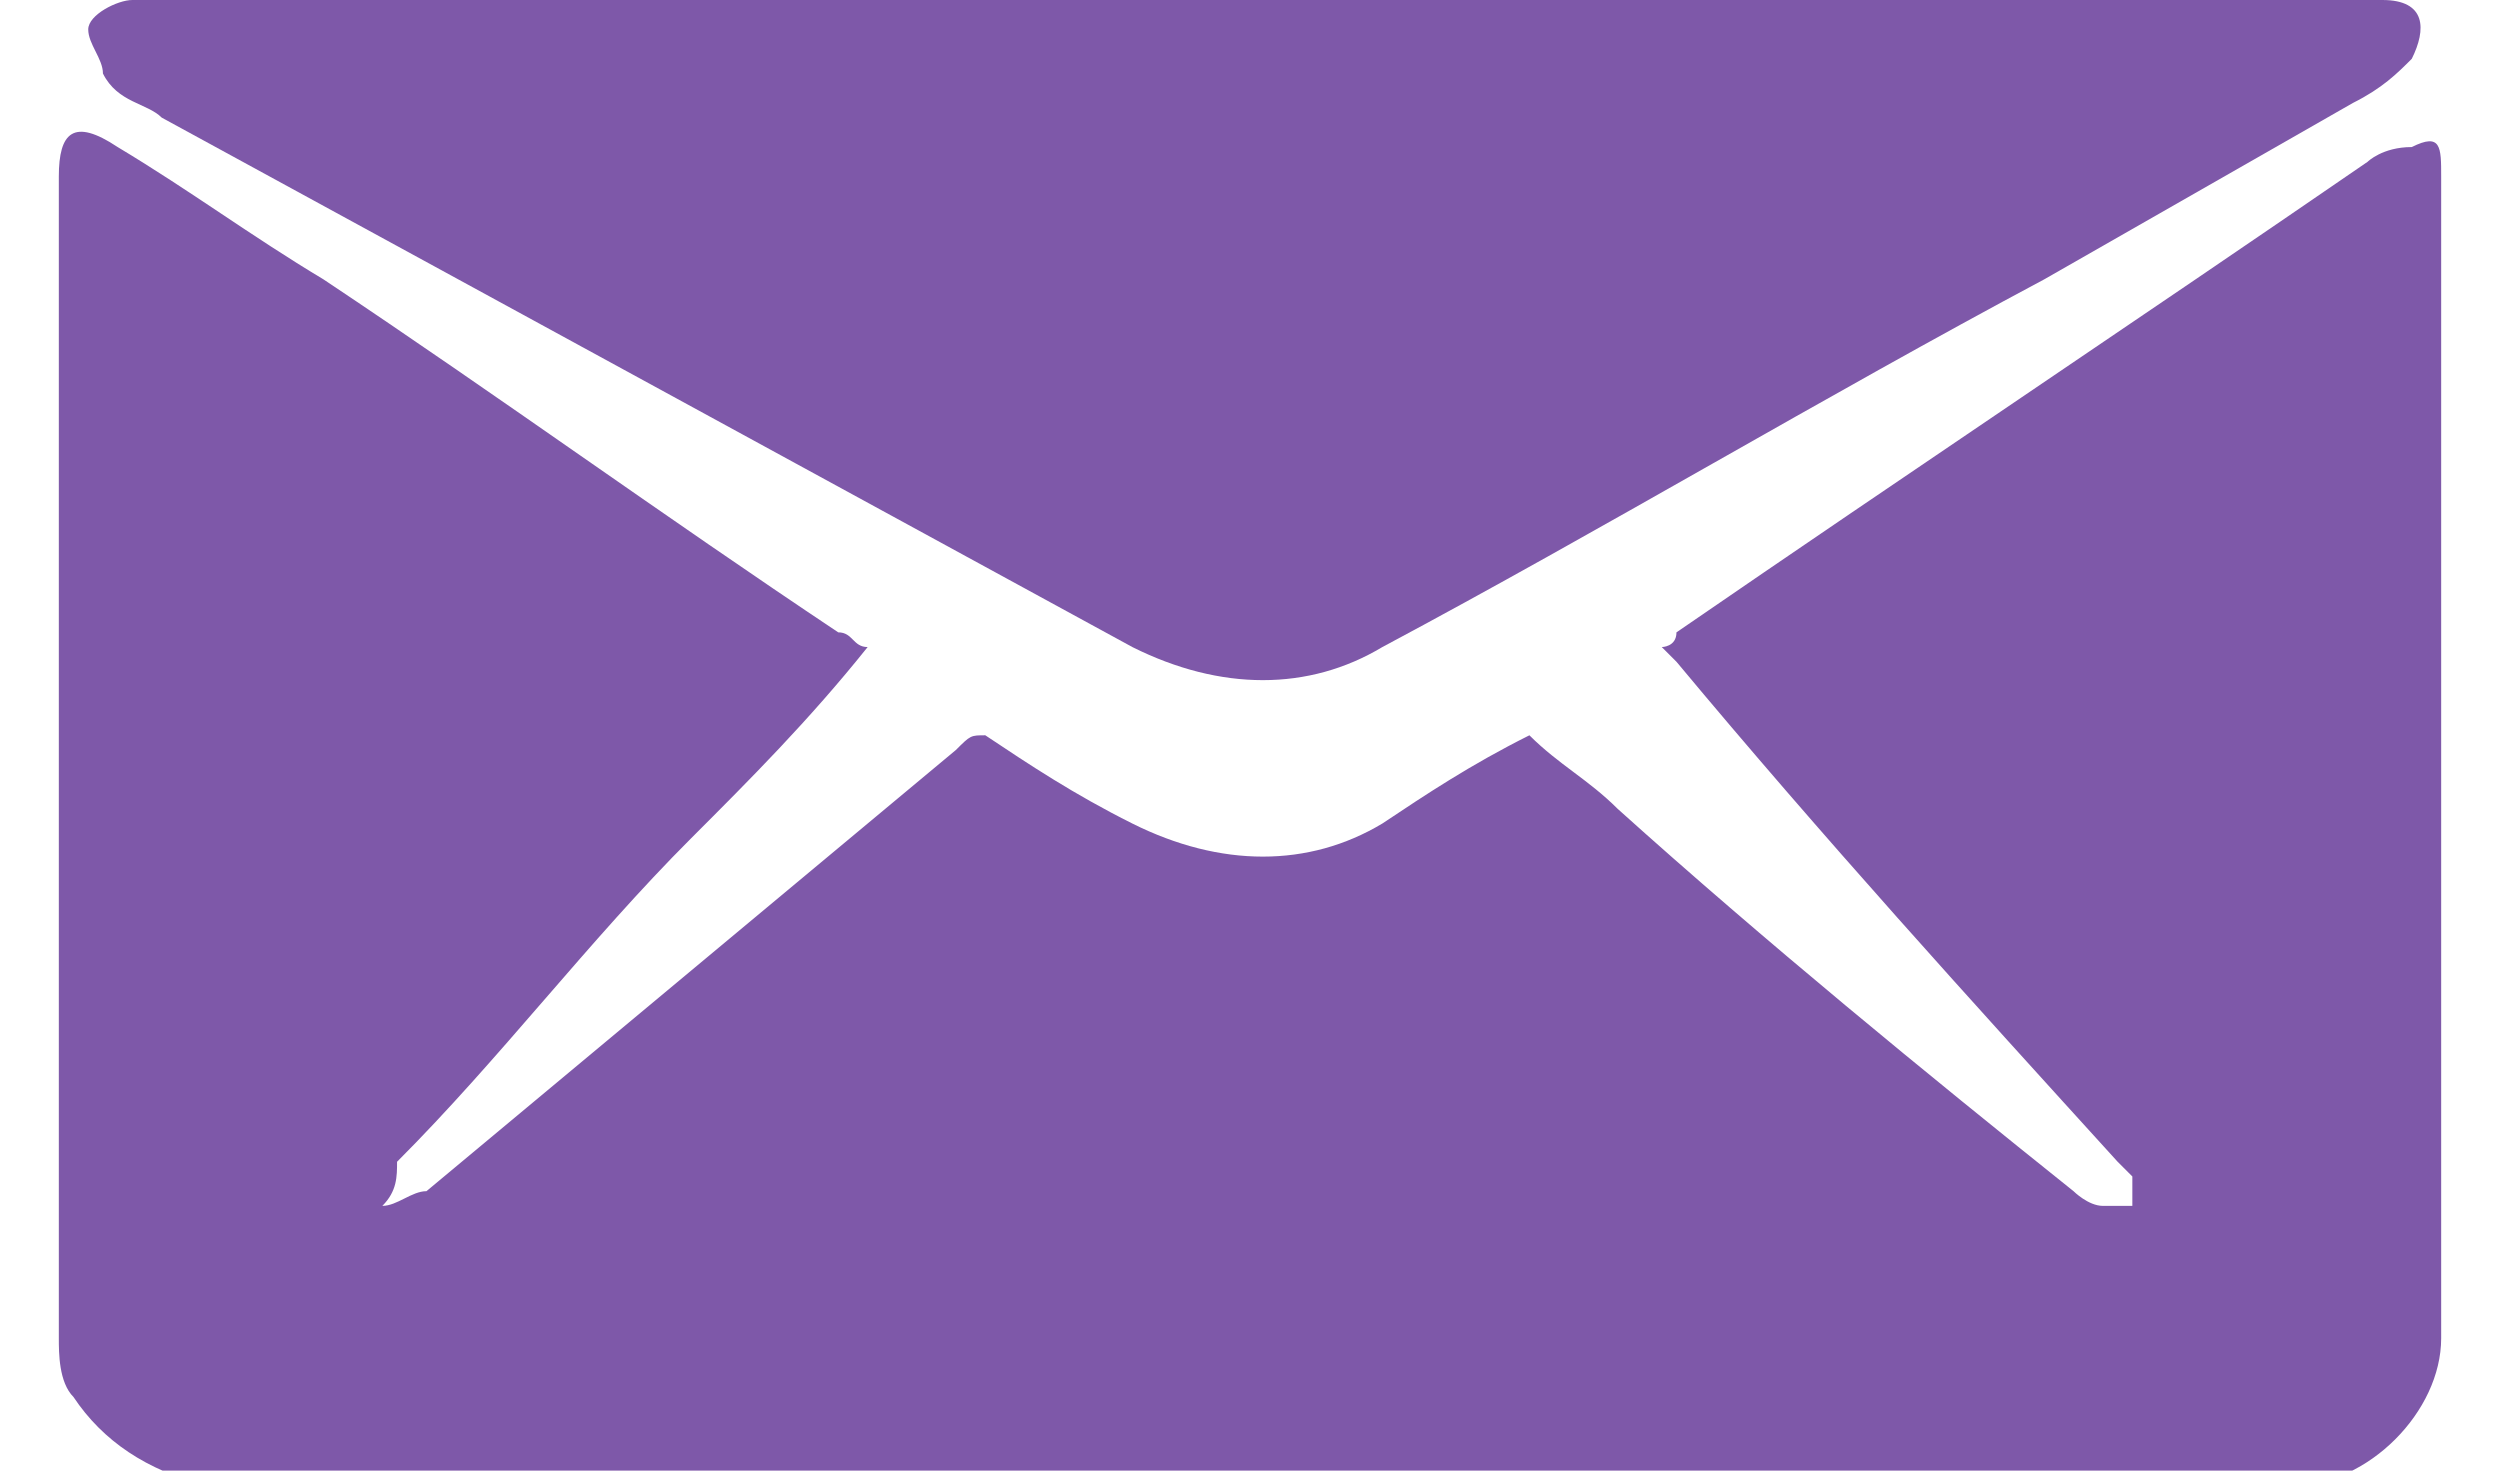
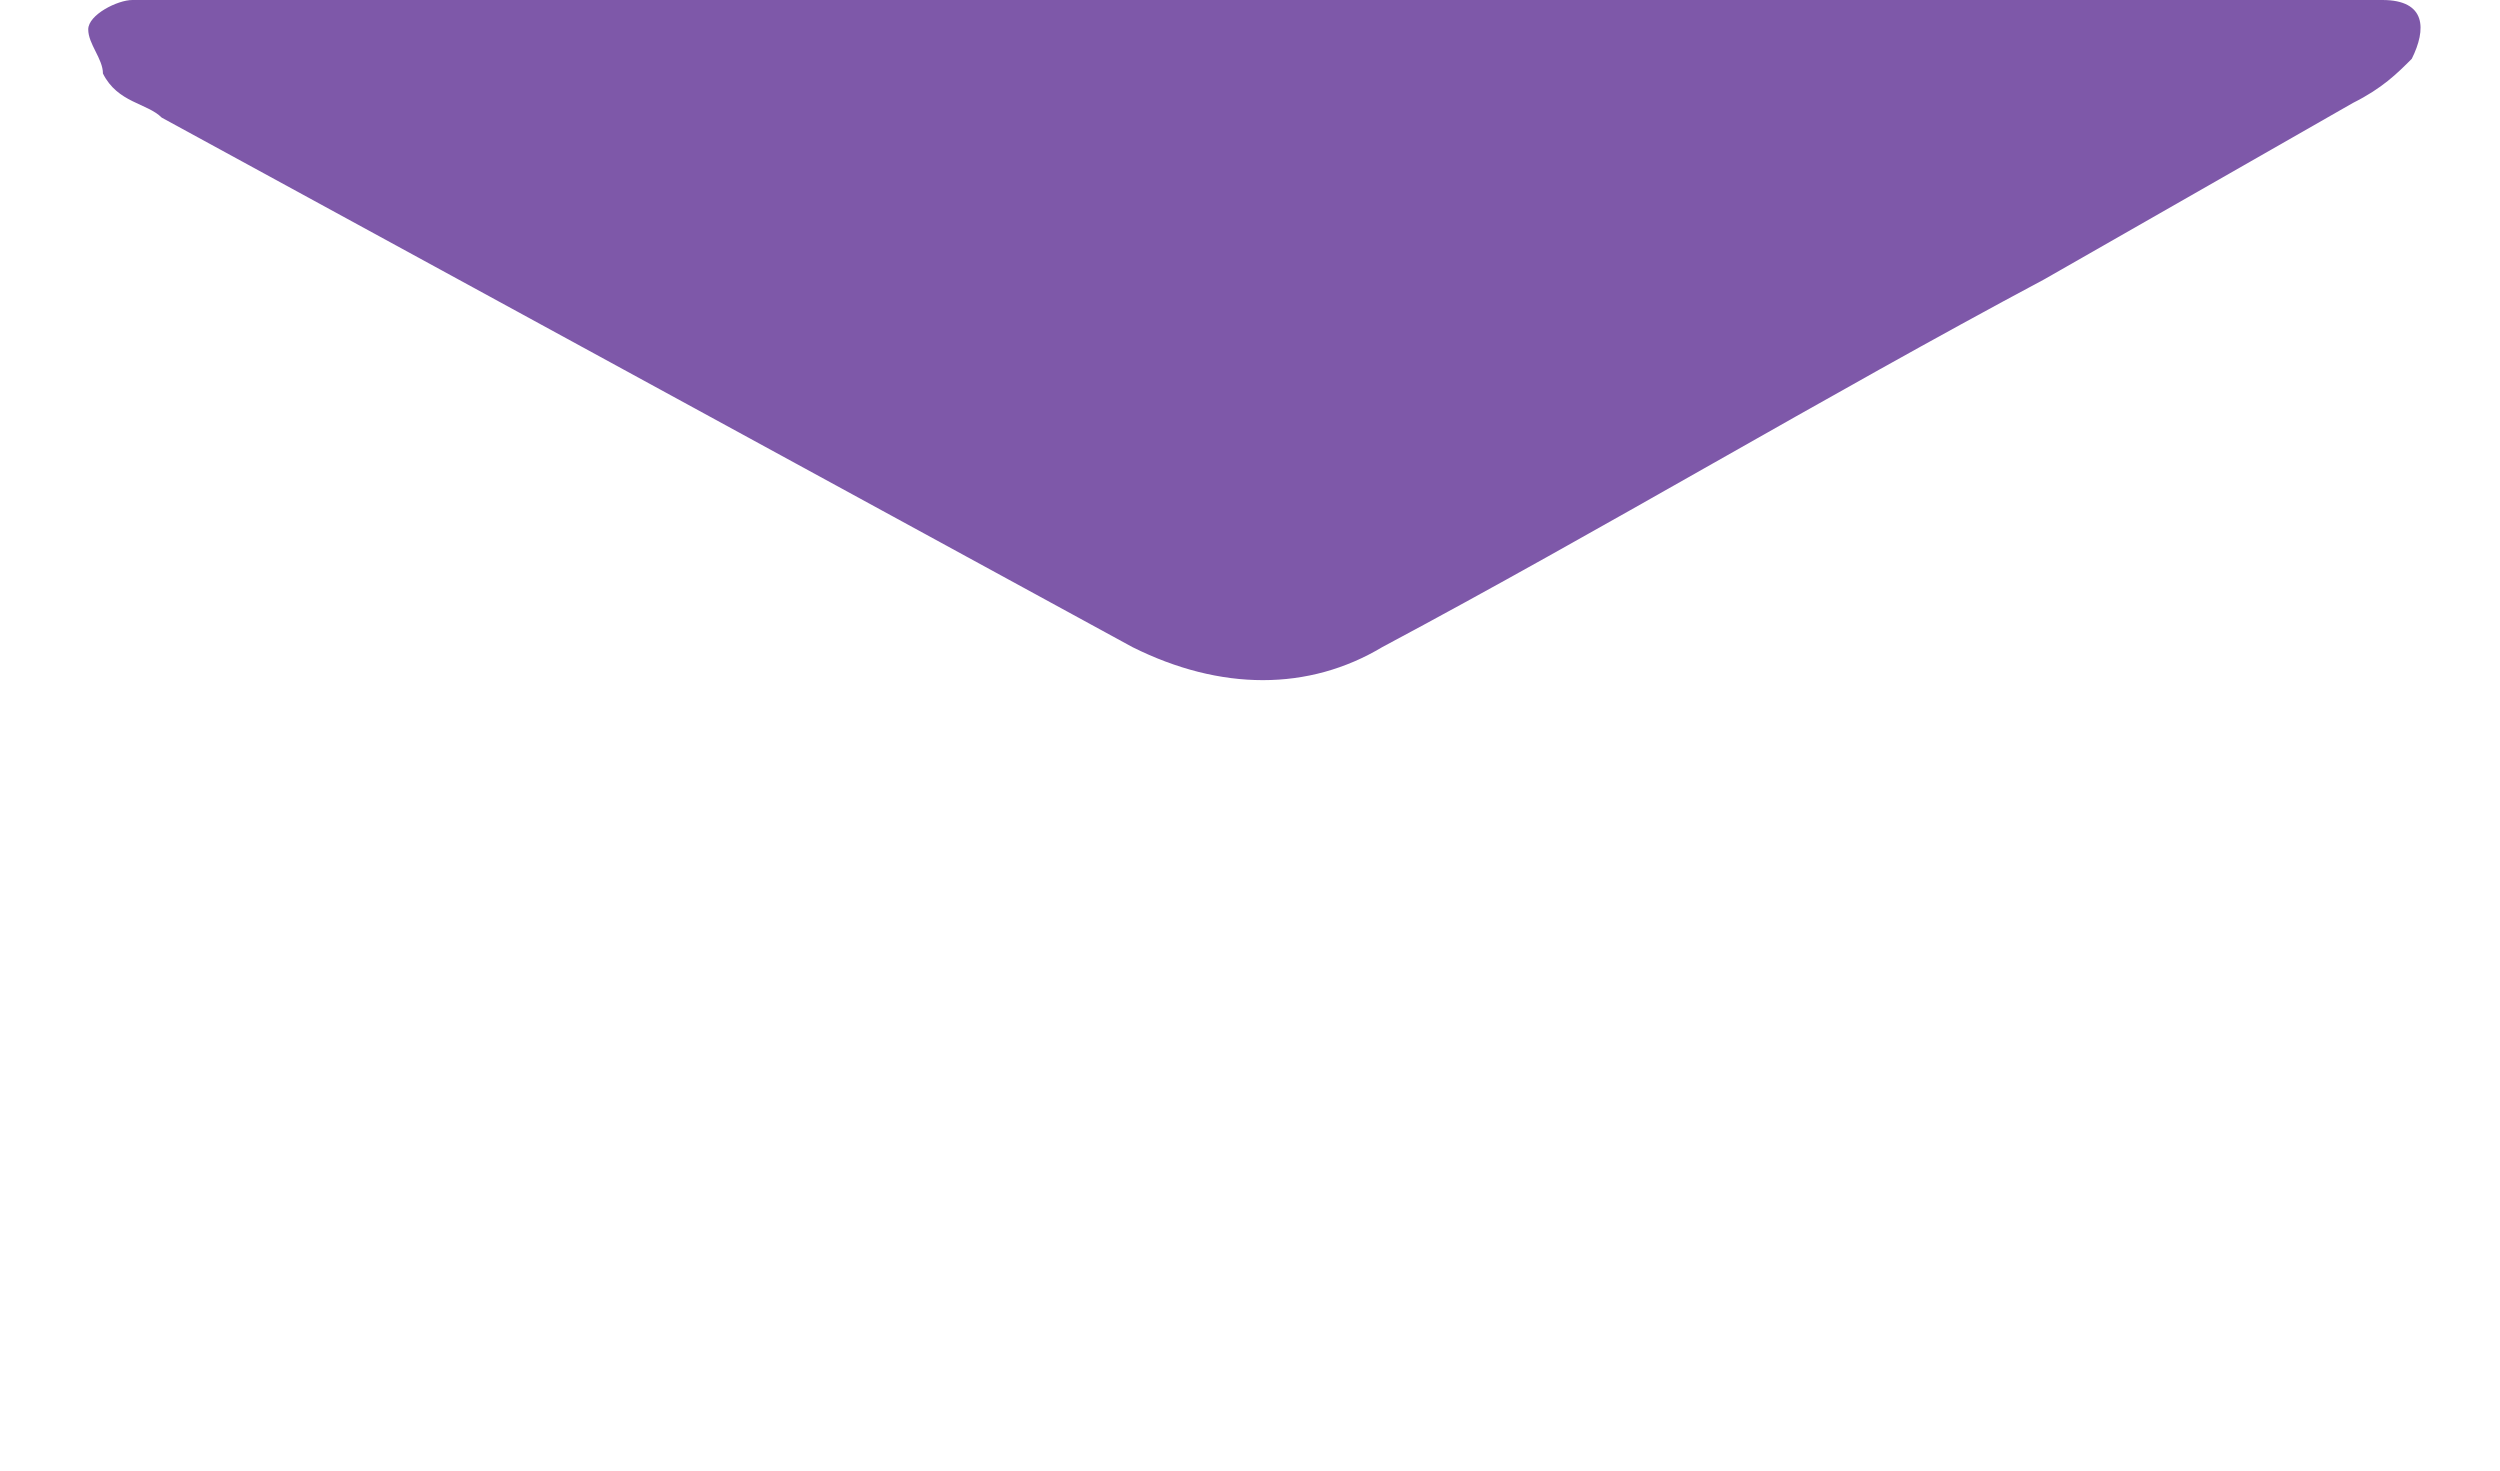
<svg xmlns="http://www.w3.org/2000/svg" version="1.1" id="圖層_1" x="0px" y="0px" viewBox="0 0 17 10" style="enable-background:new 0 0 17 10;" xml:space="preserve">
  <style type="text/css">
	.st0{fill:#7E58A9;}
</style>
  <g>
    <g>
-       <path class="st0" d="M5.9,4.4C5.5,4.9,5.1,5.3,4.7,5.7c-0.7,0.7-1.3,1.5-2,2.2C2.7,8,2.7,8.1,2.6,8.2c0.1,0,0.2-0.1,0.3-0.1    c1.2-1,2.4-2,3.6-3C6.6,5,6.6,5,6.7,5c0.3,0.2,0.6,0.4,1,0.6c0.6,0.3,1.2,0.3,1.7,0c0.3-0.2,0.6-0.4,1-0.6    c0.2,0.2,0.4,0.3,0.6,0.5c1,0.9,2.1,1.8,3.1,2.6c0,0,0.1,0.1,0.2,0.1c0.1,0,0.1,0,0.2,0c0-0.1,0-0.1,0-0.2c0,0-0.1-0.1-0.1-0.1    c-1-1.1-2-2.2-3-3.4c0,0-0.1-0.1-0.1-0.1c0,0,0.1,0,0.1-0.1c1.6-1.1,3.1-2.1,4.7-3.2C16.1,1.1,16.2,1,16.4,1    c0.2-0.1,0.2,0,0.2,0.2c0,0,0,0.1,0,0.1c0,2.6,0,5.2,0,7.8c0,0.5-0.5,1-1,1c-4.7,0-9.5,0-14.2,0C1,10,0.7,9.8,0.5,9.5    C0.4,9.4,0.4,9.2,0.4,9.1c0-2.6,0-5.3,0-7.9c0-0.3,0.1-0.4,0.4-0.2c0.5,0.3,0.9,0.6,1.4,0.9c1.2,0.8,2.3,1.6,3.5,2.4    C5.8,4.3,5.8,4.4,5.9,4.4z" />
      <path class="st0" d="M8.5,0c2.4,0,4.9,0,7.3,0c0.1,0,0.2,0,0.4,0c0.3,0,0.3,0.2,0.2,0.4c-0.1,0.1-0.2,0.2-0.4,0.3    c-0.7,0.4-1.4,0.8-2.1,1.2c-1.5,0.8-3,1.7-4.5,2.5c-0.5,0.3-1.1,0.3-1.7,0C5.5,3.2,3.3,2,1.1,0.8C1,0.7,0.8,0.7,0.7,0.5    C0.7,0.4,0.6,0.3,0.6,0.2C0.6,0.1,0.8,0,0.9,0C1,0,1.1,0,1.3,0C3.7,0,6.1,0,8.5,0z" />
    </g>
  </g>
</svg>